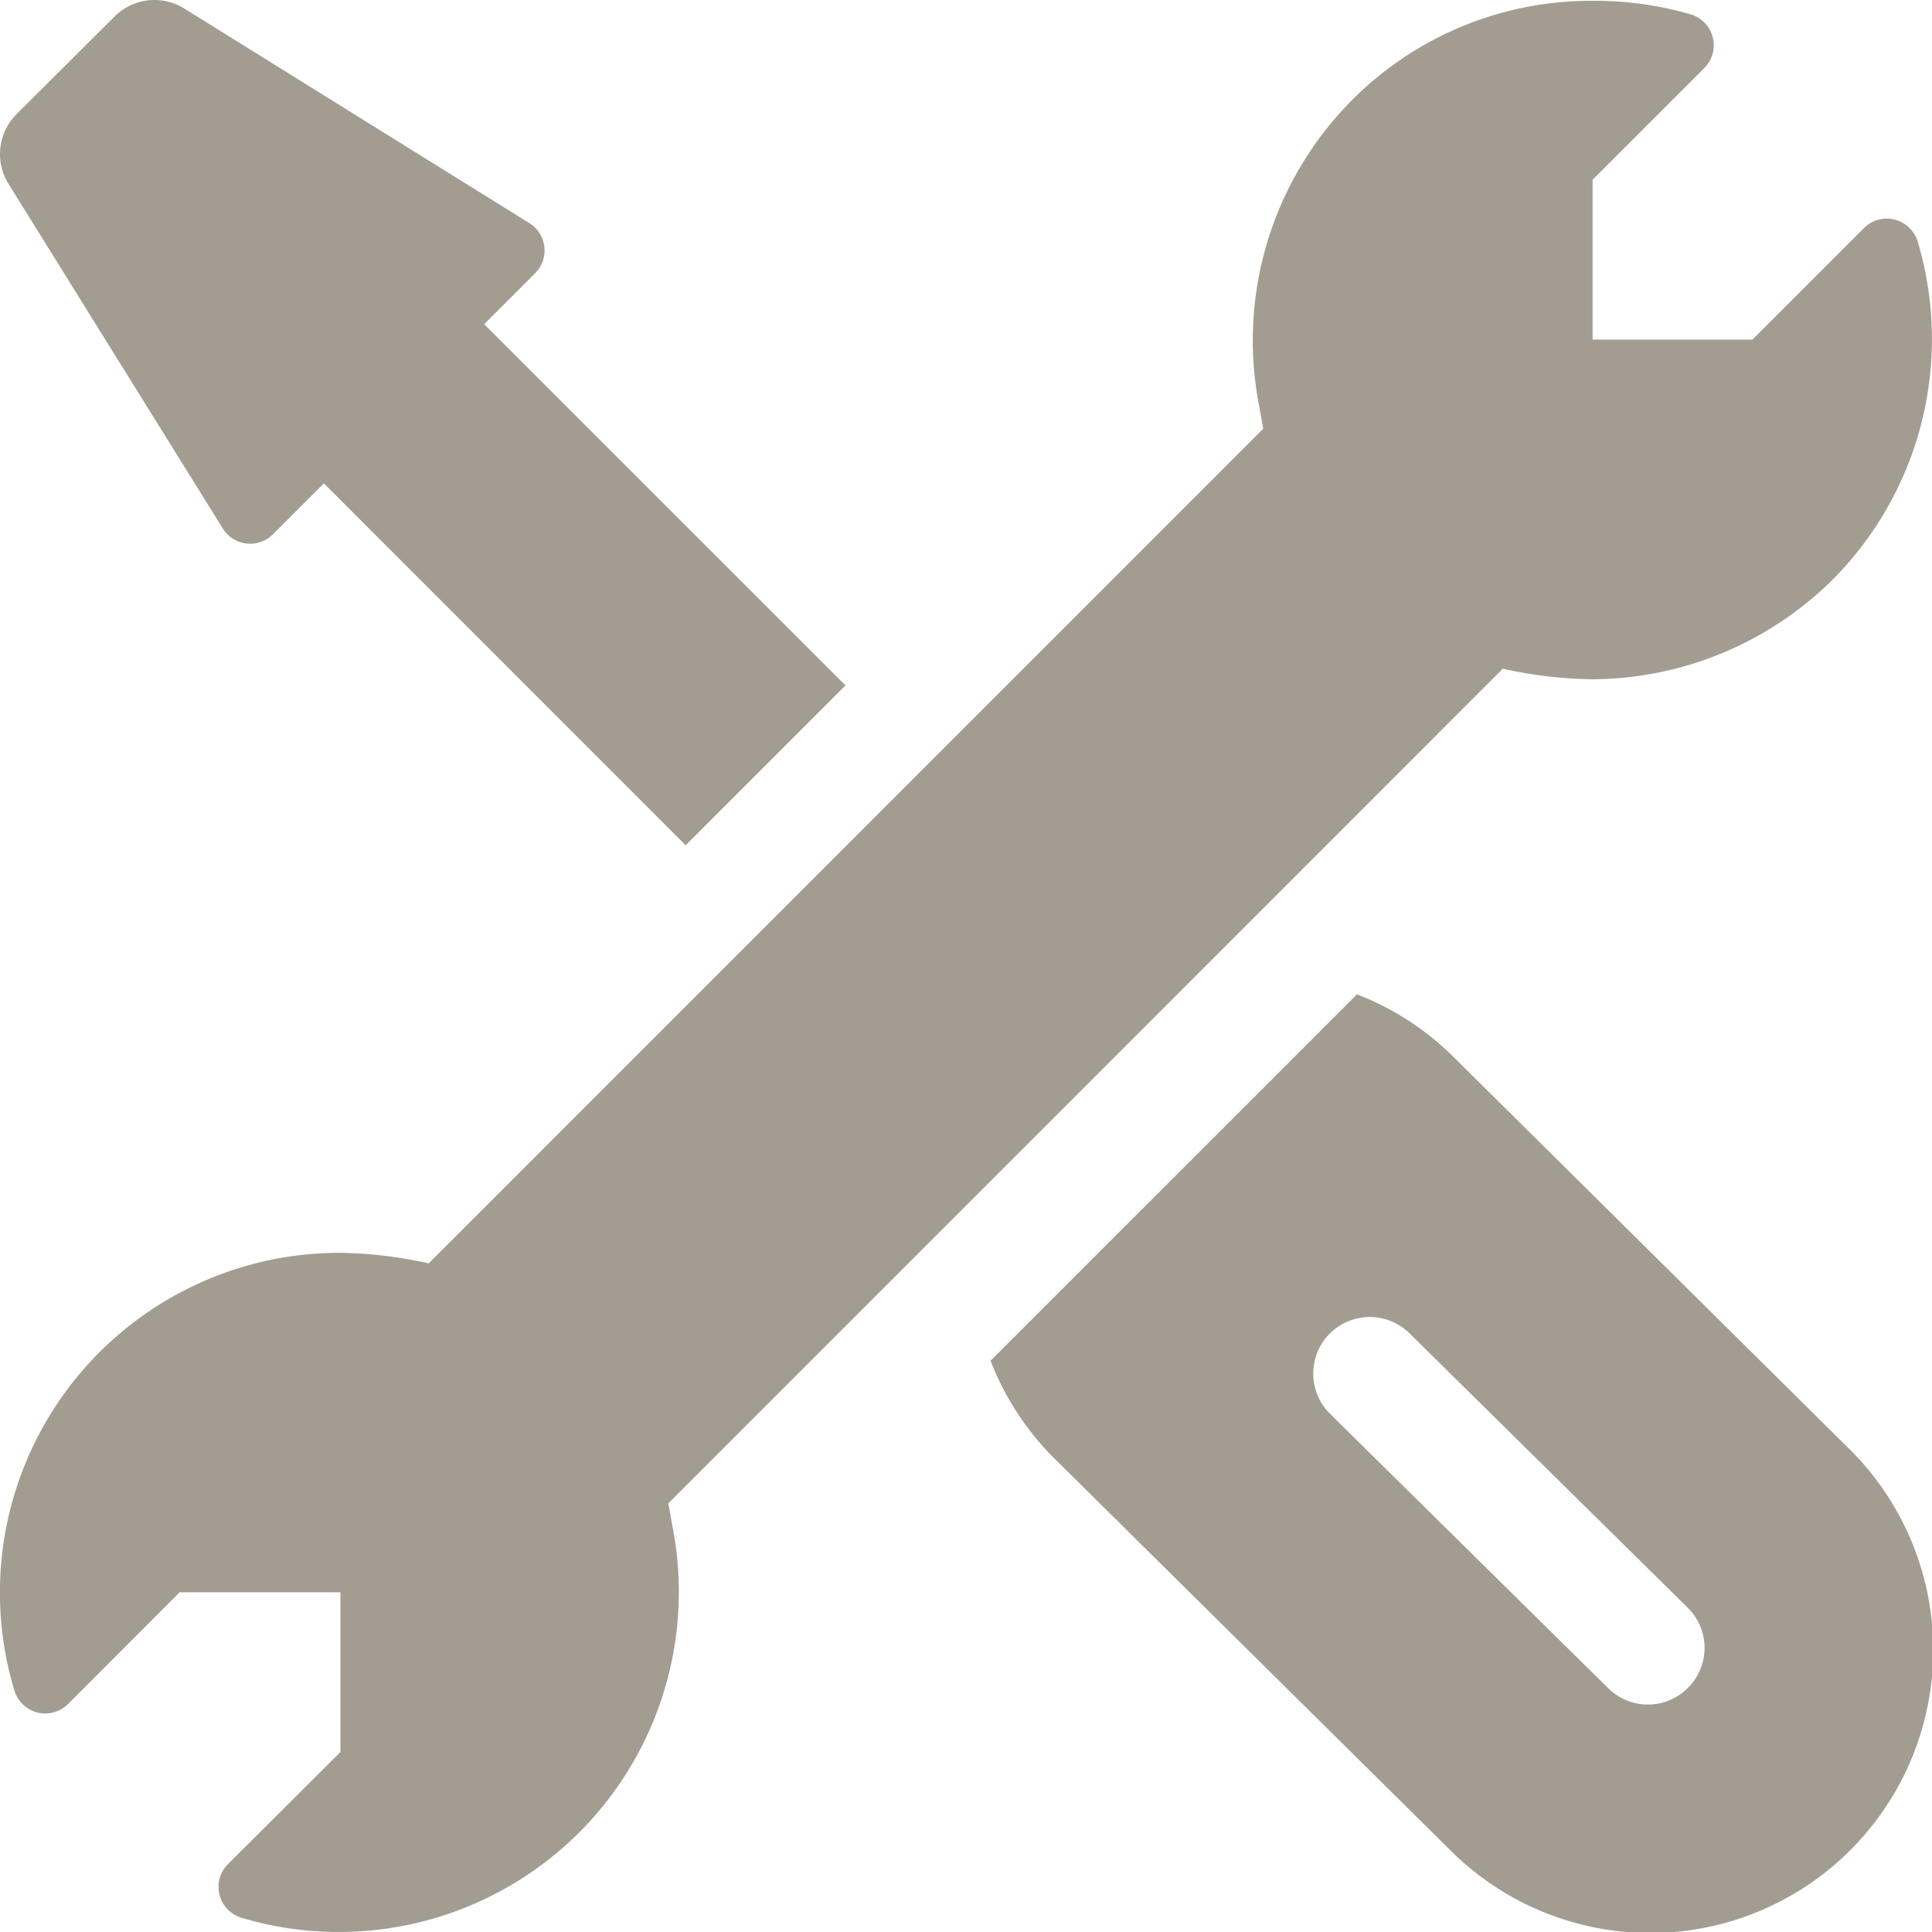
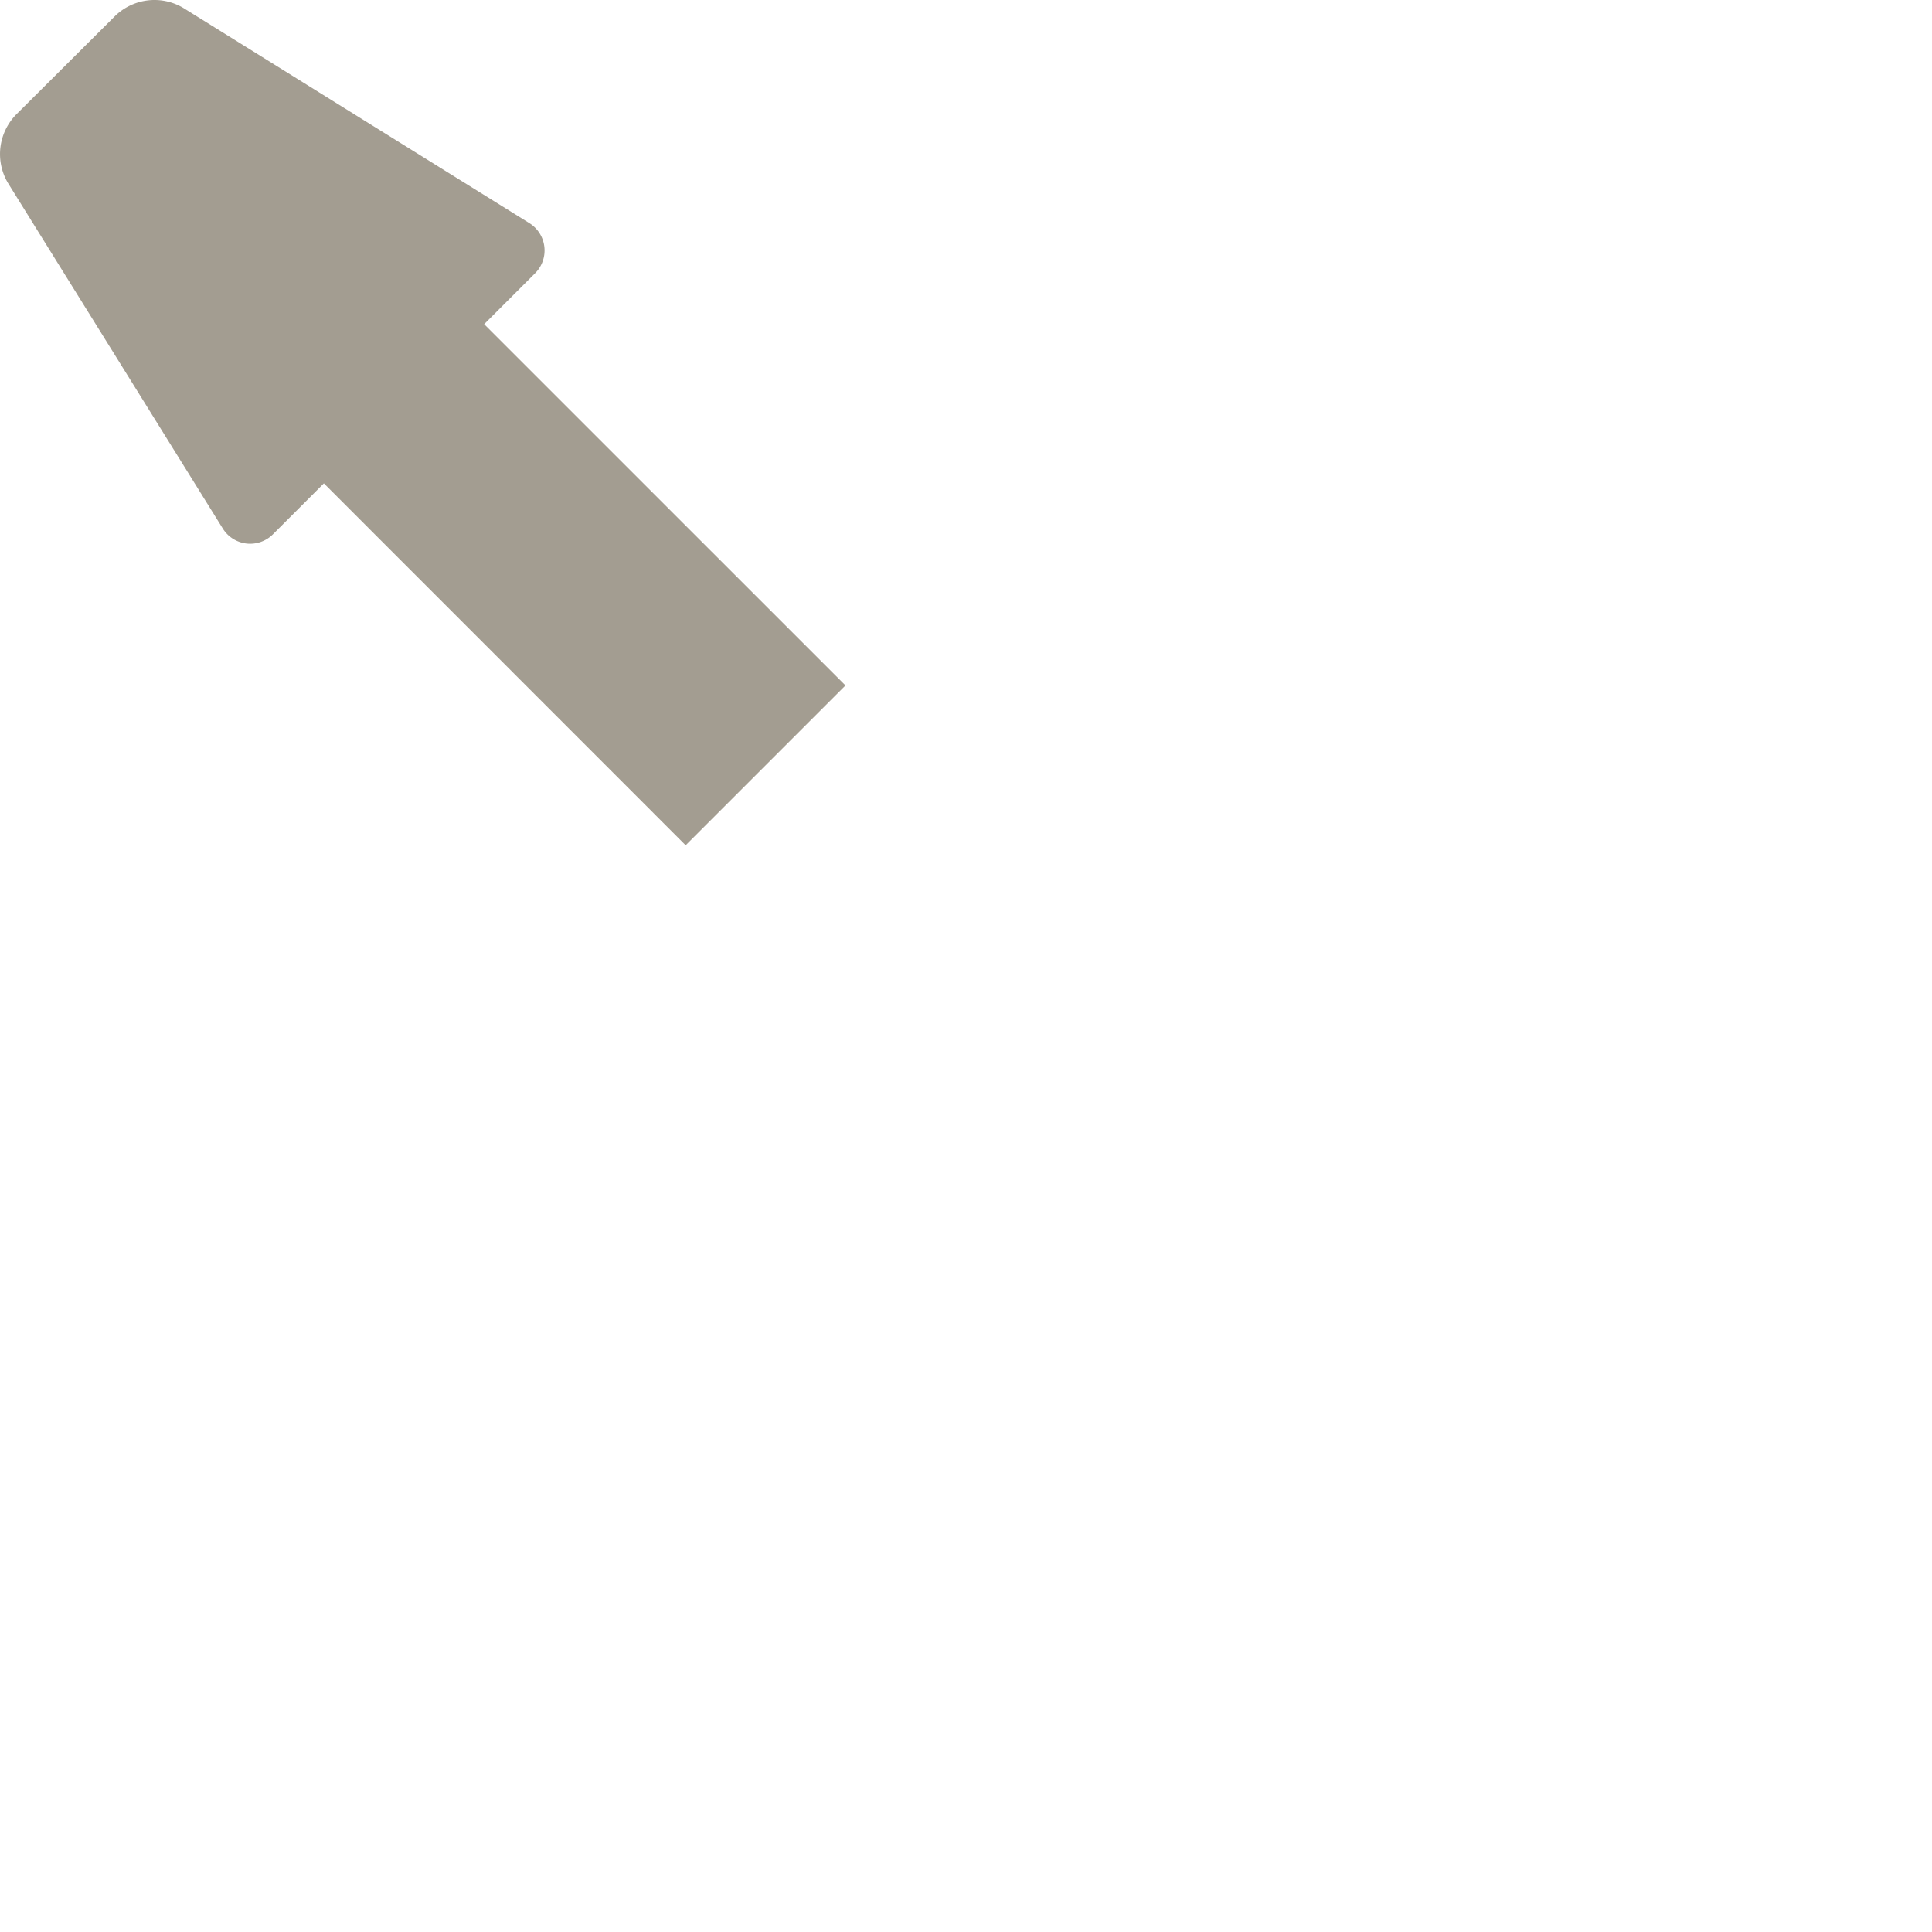
<svg xmlns="http://www.w3.org/2000/svg" id="daalmann-icon-reparatur" width="56.814" height="56.814" viewBox="0 0 56.814 56.814">
  <g id="Gruppe_299" data-name="Gruppe 299" transform="translate(0.003 0.024)">
    <g id="Gruppe_298" data-name="Gruppe 298" transform="translate(0)">
-       <path id="Pfad_69" data-name="Pfad 69" d="M56.4,7.279a.949.949,0,0,0-1.576-.4l-3.284,3.284h-4.7V5.46l3.284-3.284A.946.946,0,0,0,49.731.6,10.066,10.066,0,0,0,46.846.2a9.908,9.908,0,0,0-7.068,2.907A10.021,10.021,0,0,0,37,11.929l.155.854L12.614,37.328a12.788,12.788,0,0,0-2.608-.311A9.989,9.989,0,0,0,.43,49.889a.949.949,0,0,0,1.576.4L5.29,47h4.727v4.7L6.711,54.993A.948.948,0,0,0,7.1,56.569,10,10,0,0,0,19.815,45.239l-.155-.854L44.2,19.84a12.788,12.788,0,0,0,2.608.311,10.1,10.1,0,0,0,7.079-2.918A10.027,10.027,0,0,0,56.4,7.279Z" transform="translate(-0.01 -0.2)" fill="#a39d91" />
-     </g>
+       </g>
  </g>
  <g id="Gruppe_301" data-name="Gruppe 301" transform="translate(29.129 29.24)">
    <g id="Gruppe_300" data-name="Gruppe 300">
-       <path id="Pfad_70" data-name="Pfad 70" d="M287.755,276.871l-11.673-11.562a8.259,8.259,0,0,0-2.807-1.809L262.5,274.274a8.258,8.258,0,0,0,1.809,2.807l11.673,11.551a8.321,8.321,0,1,0,11.773-11.762Zm-4.749,7.024a1.654,1.654,0,0,1-2.352,0l-8.178-8.067a1.663,1.663,0,1,1,2.352-2.352l8.178,8.067A1.654,1.654,0,0,1,283.006,283.895Z" transform="translate(-262.5 -263.5)" fill="#a39d91" />
-     </g>
+       </g>
  </g>
  <g id="Gruppe_303" data-name="Gruppe 303" transform="translate(0 0)">
    <g id="Gruppe_302" data-name="Gruppe 302">
      <path id="Pfad_71" data-name="Pfad 71" d="M14.224,9.519h0l1.5-1.5a.946.946,0,0,0-.178-1.476L5.38.221A1.661,1.661,0,0,0,3.35.476L.476,3.339A1.663,1.663,0,0,0,.221,5.369L6.534,15.522A.947.947,0,0,0,8.01,15.7l1.5-1.5L20.149,24.843l4.7-4.7Z" transform="translate(0.014 0.014)" fill="#a39d91" />
    </g>
  </g>
</svg>